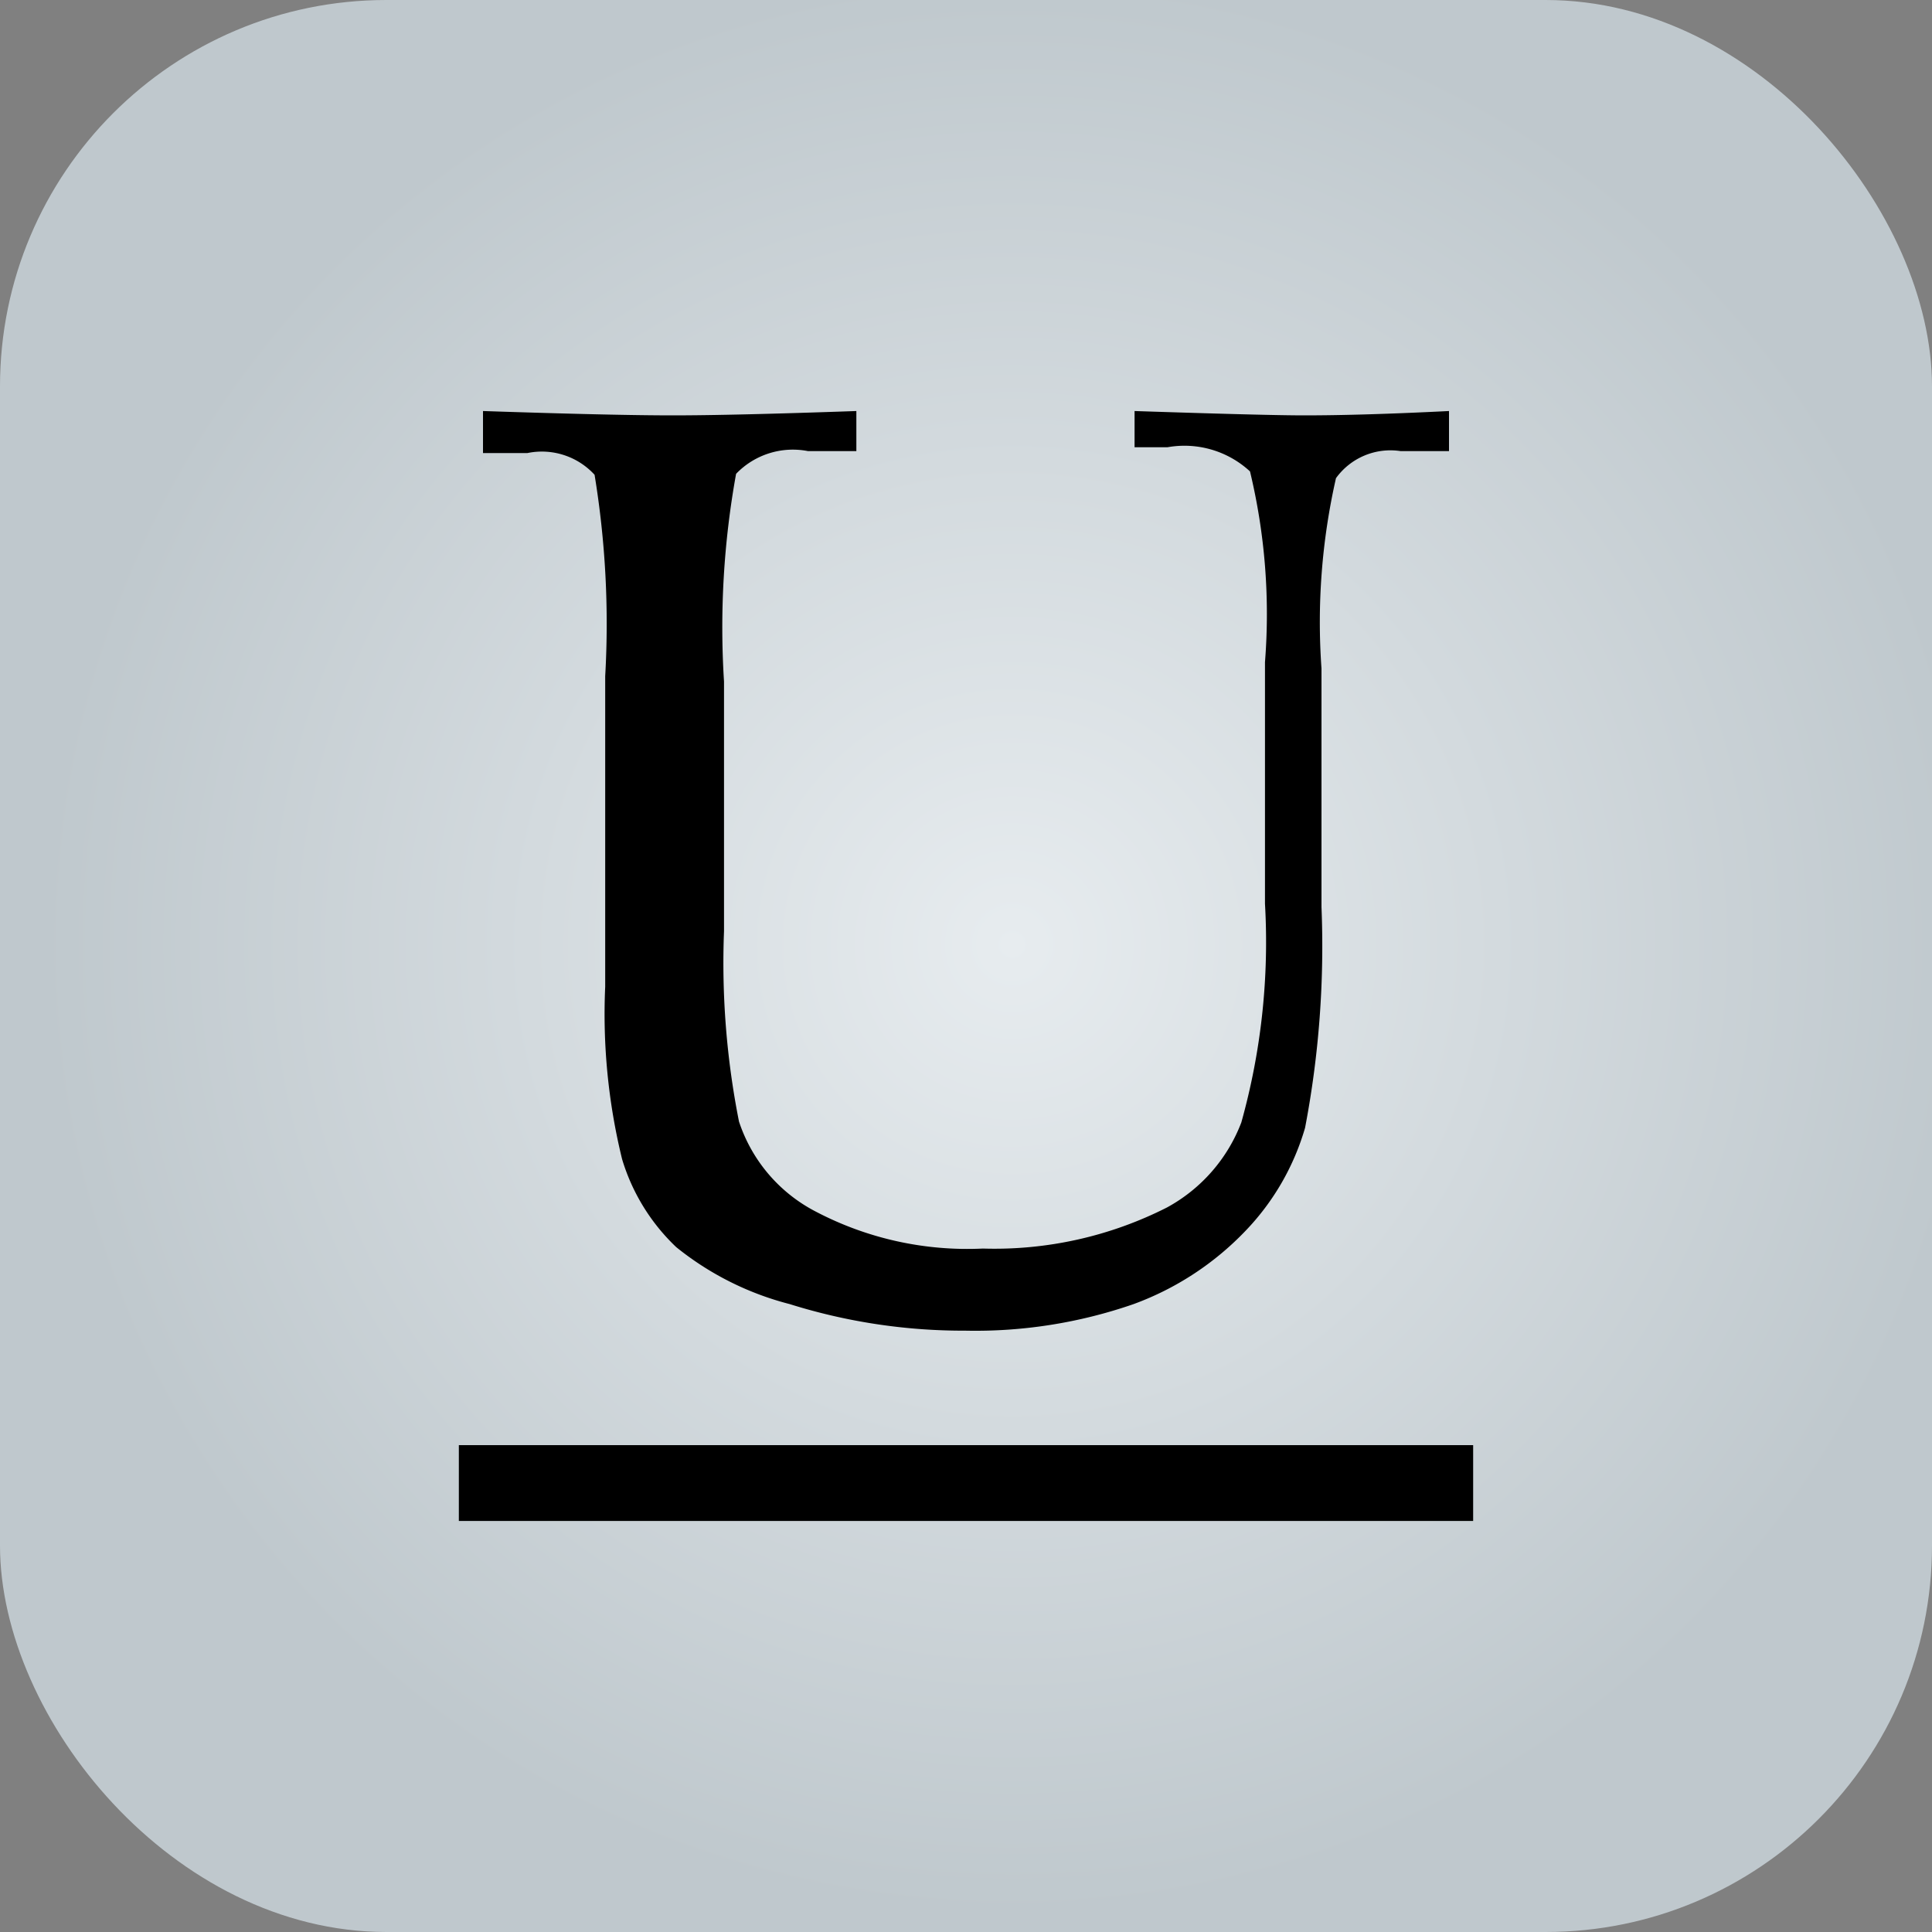
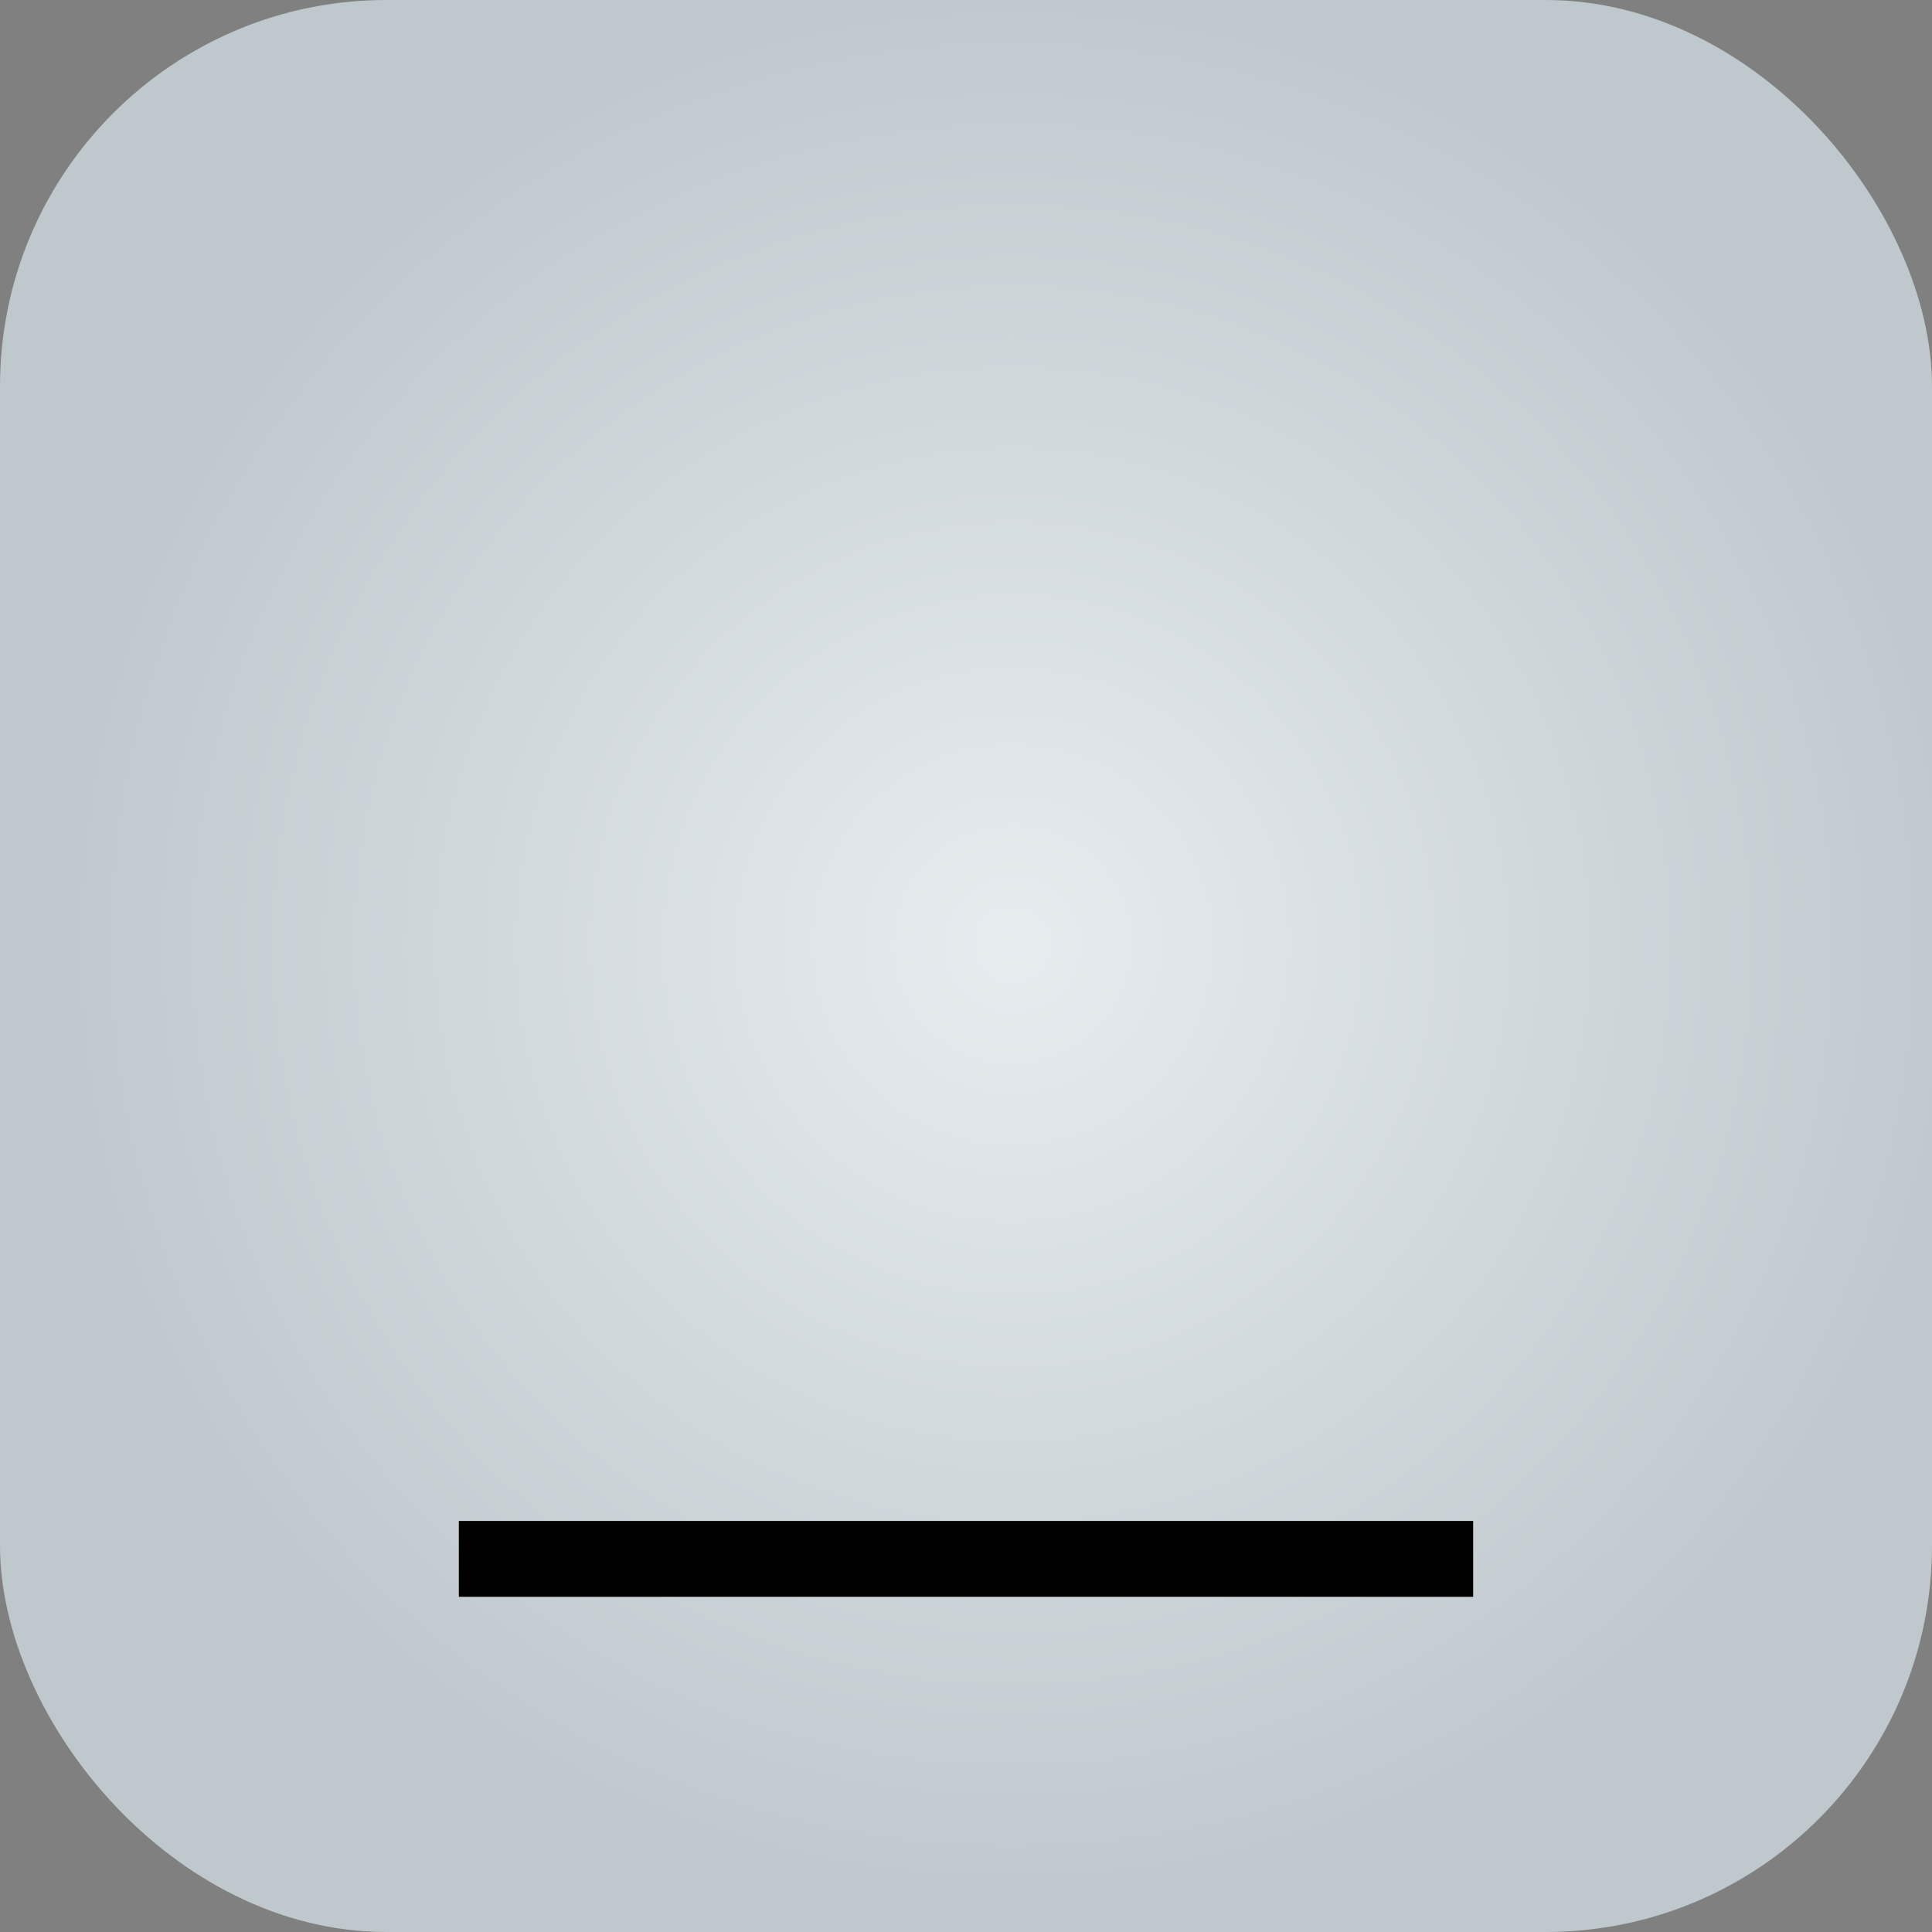
<svg xmlns="http://www.w3.org/2000/svg" id="back" viewBox="0 0 40 40">
  <rect x="0" y="0" width="40" height="40" fill="#808080" stroke="none" />
  <defs>
    <style>.cls-1{fill:url(#radial-gradient);}</style>
    <radialGradient id="radial-gradient" cx="437.84" cy="-201.6" r="41" gradientTransform="translate(-193.58 118.34) scale(0.49)" gradientUnits="userSpaceOnUse">
      <stop offset="0" stop-color="#e7ecef" />
      <stop offset="1" stop-color="#bfc8cd" />
    </radialGradient>
  </defs>
  <title>icon-underline</title>
  <rect class="cls-1" width="40" height="40" rx="8" ry="8" />
-   <path d="M10,9.34V8.51q2.7,0.09,3.93.09t3.8-.09V9.34h-1a1.63,1.63,0,0,0-1.49.47,17.8,17.8,0,0,0-.25,4.3v5.17a16.85,16.85,0,0,0,.31,3.94,3.24,3.24,0,0,0,1.6,1.87,6.75,6.75,0,0,0,3.45.76A7.89,7.89,0,0,0,24.16,25a3.37,3.37,0,0,0,1.54-1.76,13.86,13.86,0,0,0,.49-4.53v-5a12.64,12.64,0,0,0-.31-3.95,2,2,0,0,0-1.71-.5H23.49V8.51Q26.22,8.6,27,8.6q1.2,0,3-.09V9.34H29a1.39,1.39,0,0,0-1.34.56,13.45,13.45,0,0,0-.3,3.94v4.94a20,20,0,0,1-.34,4.57,5.14,5.14,0,0,1-1.23,2.13A6.11,6.11,0,0,1,23.47,27a10,10,0,0,1-3.49.55A12,12,0,0,1,16.35,27,6.19,6.19,0,0,1,14,25.82,4.16,4.16,0,0,1,12.88,24a12.6,12.6,0,0,1-.35-3.57l0-2.5V14a19.05,19.05,0,0,0-.22-4.17,1.48,1.48,0,0,0-1.39-.45H10Z" />
-   <path d="M9.5,31.49V29.92h21v1.57H9.5Z" />
+   <path d="M9.5,31.49h21v1.57H9.5Z" />
</svg>